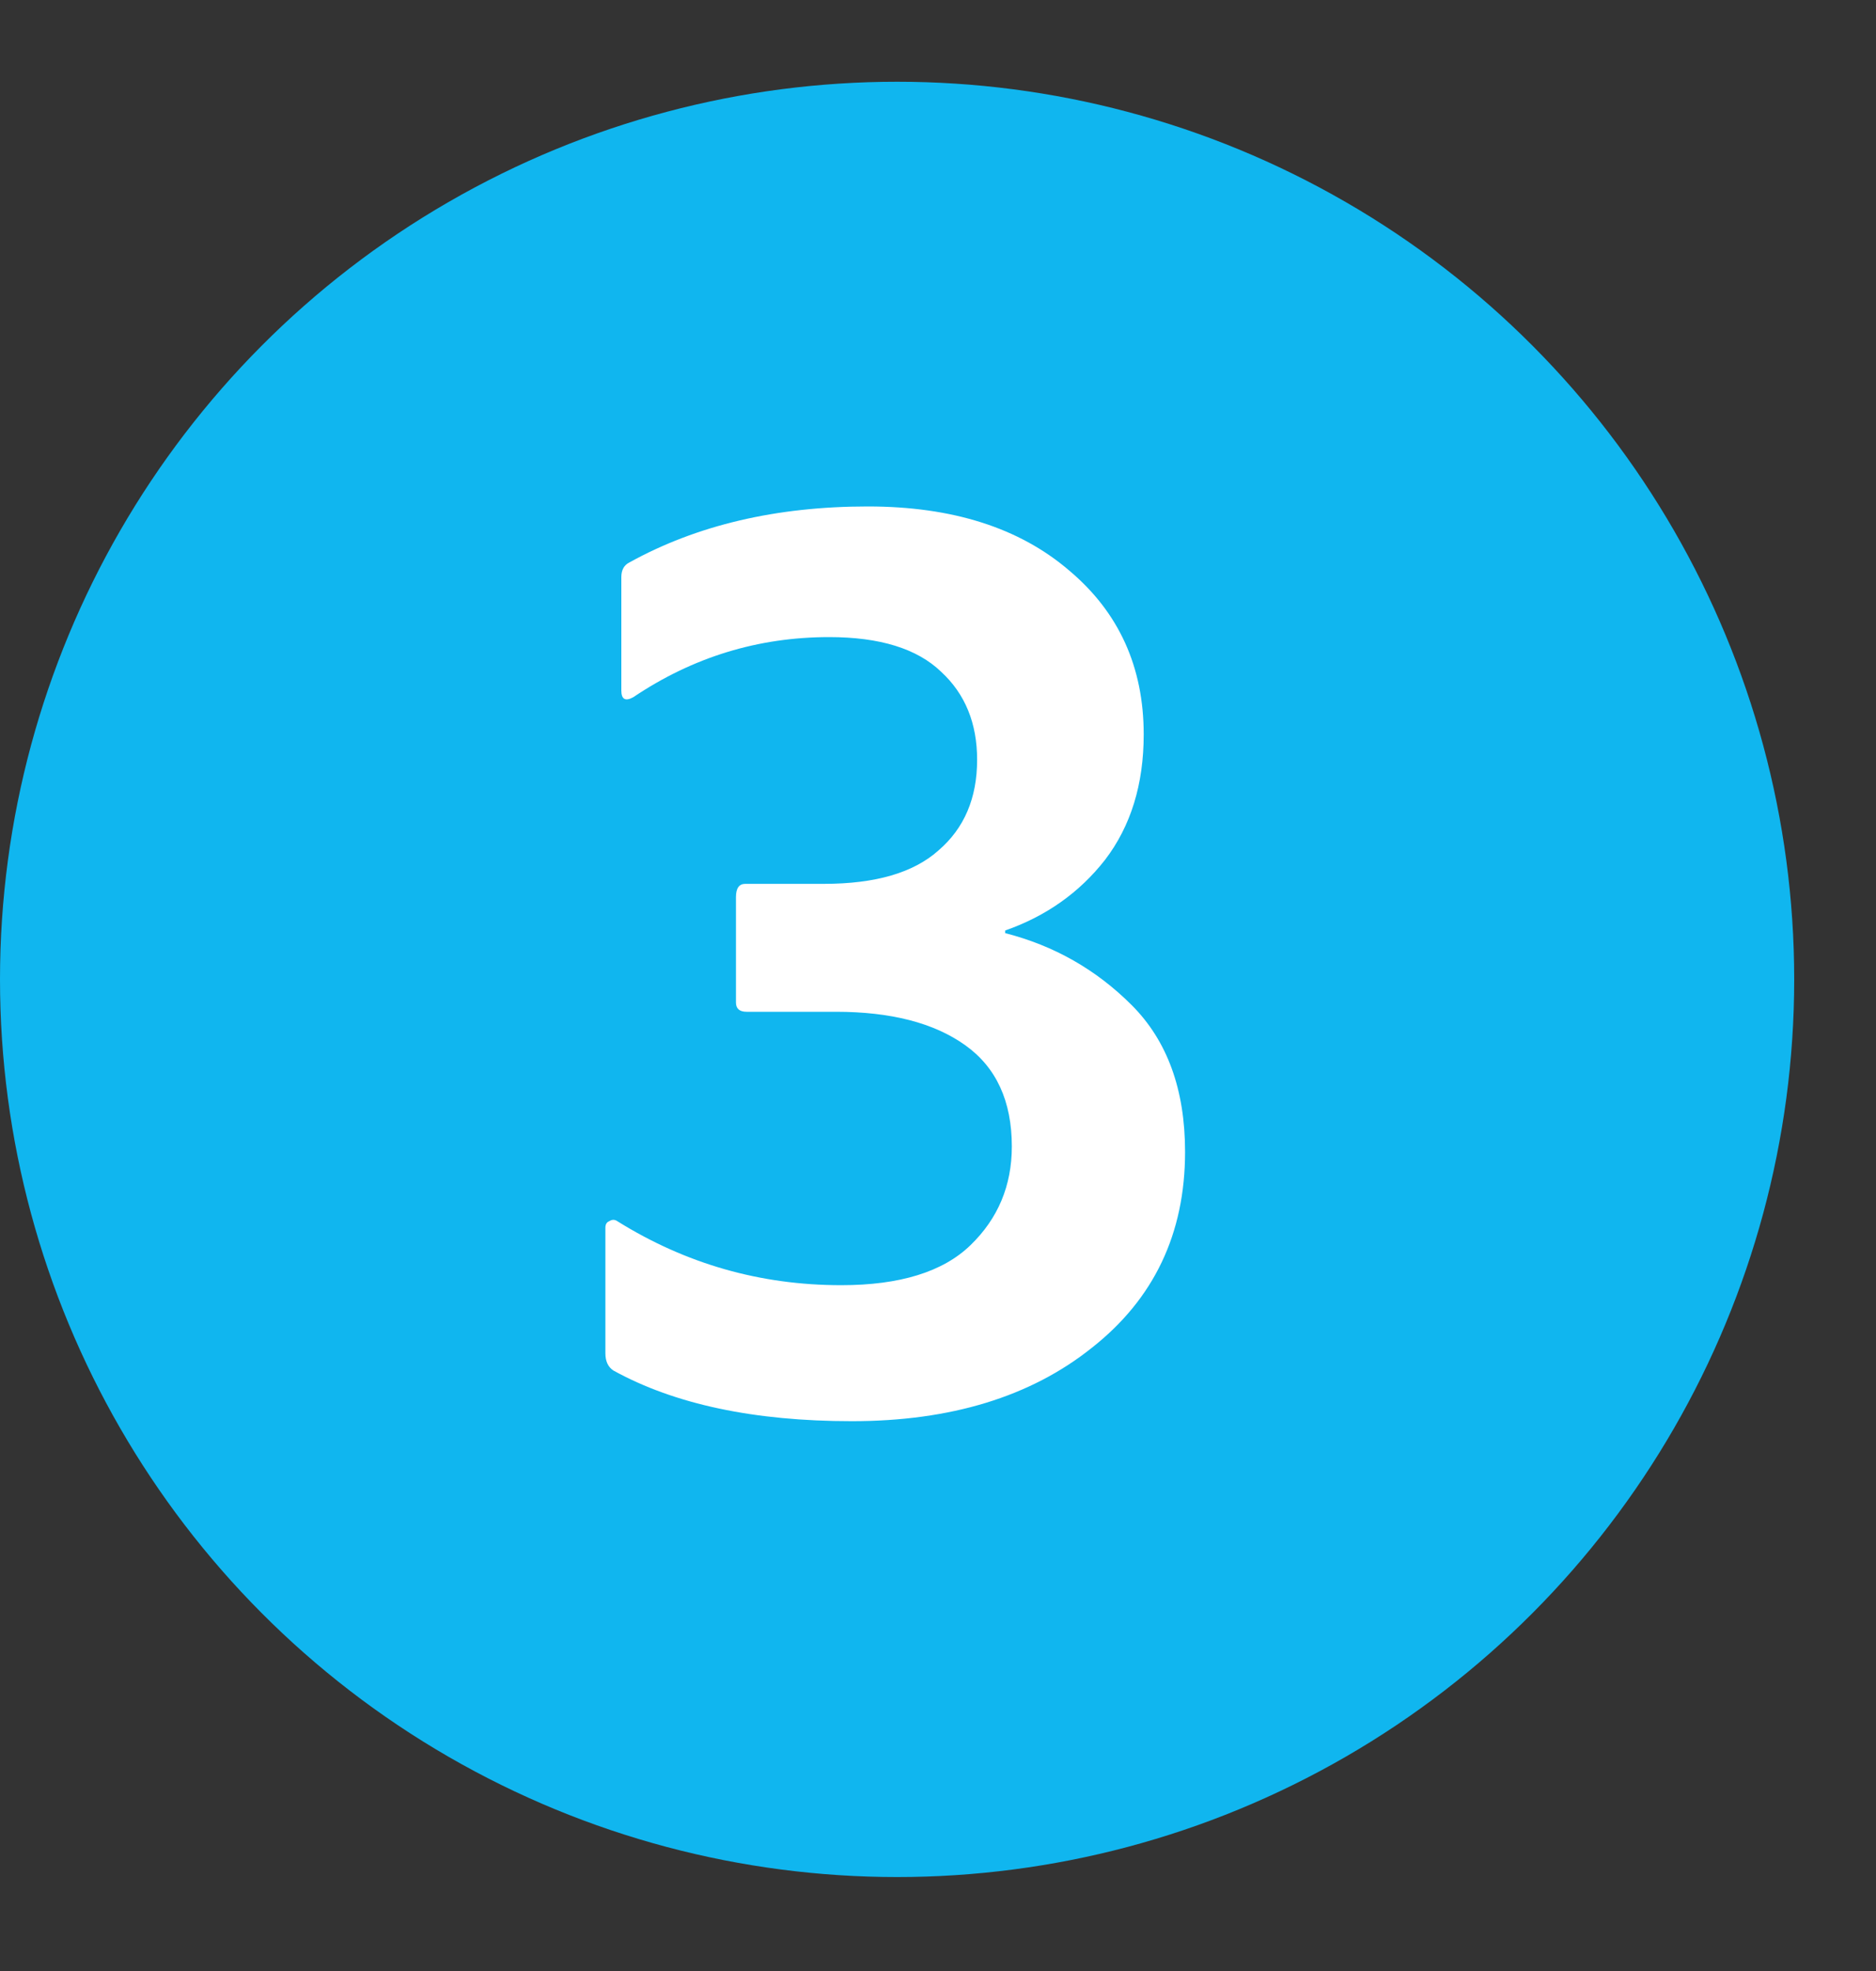
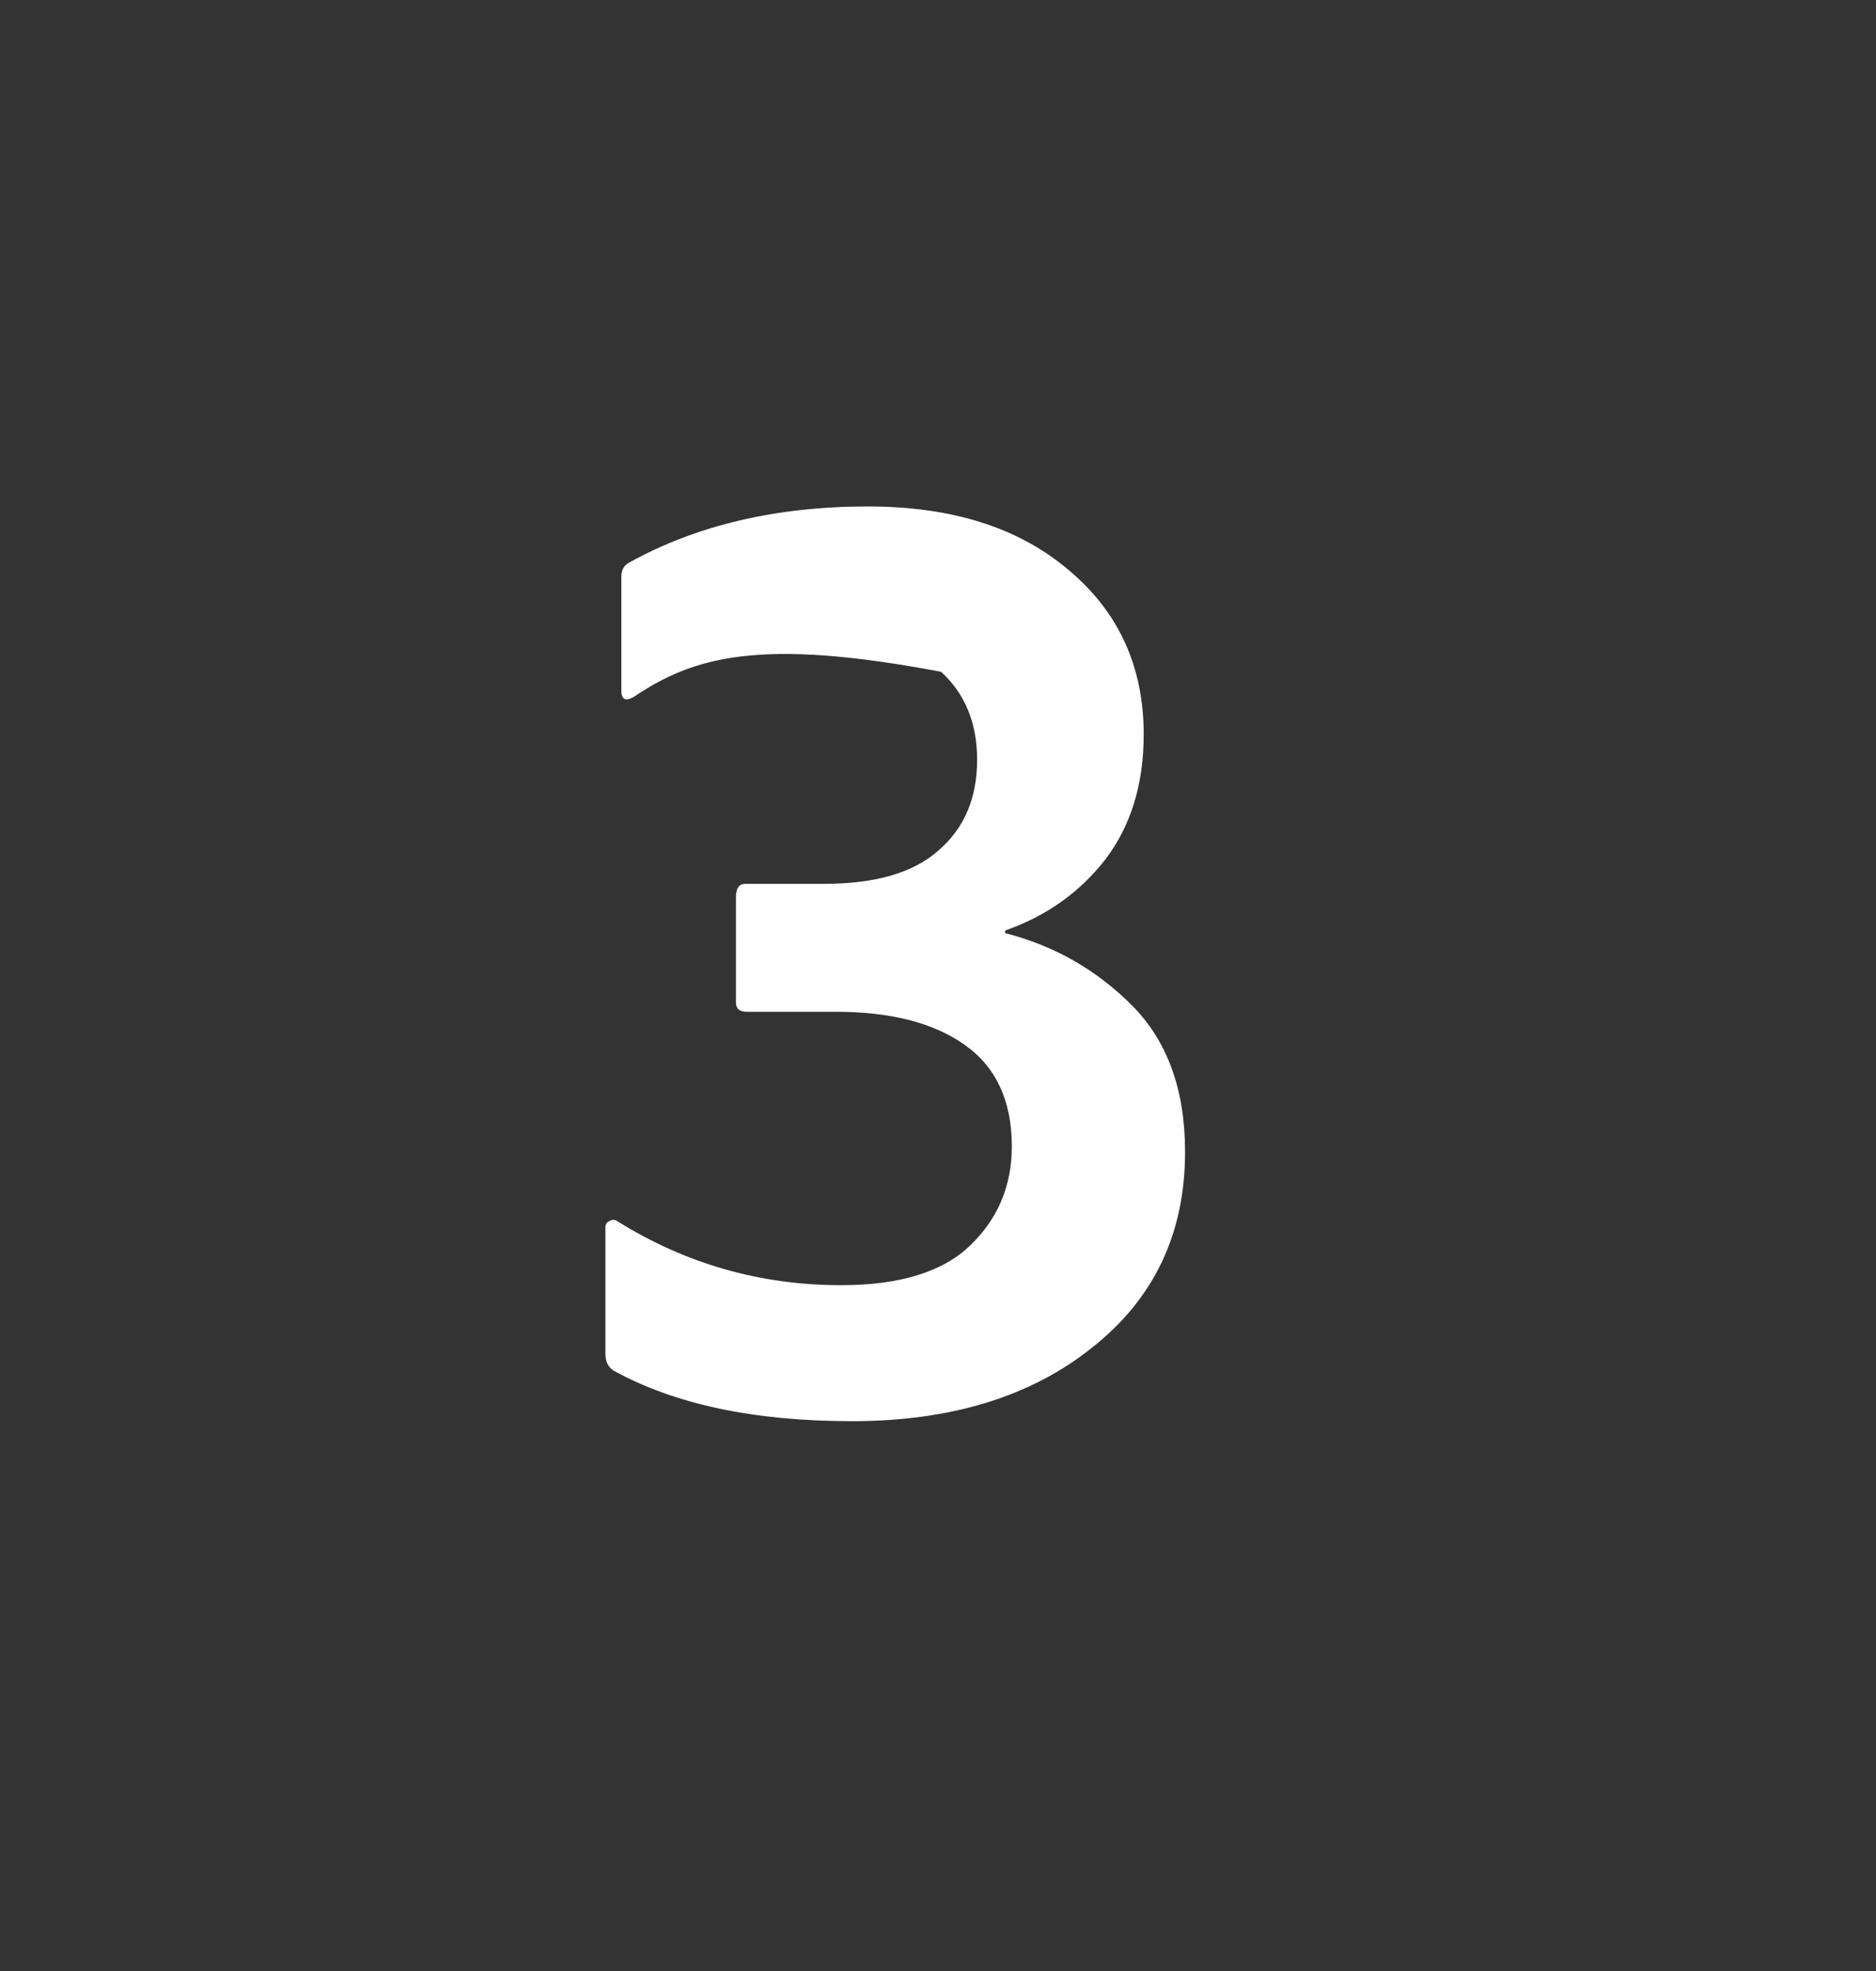
<svg xmlns="http://www.w3.org/2000/svg" width="20" height="21" viewBox="0 0 20 21" fill="none">
  <rect x="0" y="0" width="20" height="21" fill="#333333" stroke="none" />
-   <circle cx="9.564" cy="10.435" r="9.564" fill="#10B6EF" />
-   <path d="M8.911 10.78H7.96C7.884 10.78 7.846 10.747 7.846 10.681V9.559C7.846 9.464 7.879 9.417 7.945 9.417H8.784C9.333 9.417 9.74 9.298 10.005 9.061C10.28 8.825 10.417 8.503 10.417 8.095C10.417 7.707 10.29 7.394 10.034 7.158C9.778 6.911 9.38 6.788 8.84 6.788C8.083 6.788 7.387 7.001 6.752 7.428C6.667 7.475 6.624 7.451 6.624 7.357V6.149C6.624 6.073 6.653 6.021 6.709 5.993C7.429 5.595 8.277 5.396 9.252 5.396C10.152 5.396 10.867 5.623 11.398 6.078C11.928 6.523 12.193 7.106 12.193 7.825C12.193 8.356 12.056 8.801 11.781 9.161C11.507 9.511 11.151 9.762 10.716 9.914V9.942C11.237 10.075 11.687 10.331 12.065 10.709C12.444 11.088 12.634 11.609 12.634 12.272C12.634 13.144 12.302 13.84 11.639 14.361C10.986 14.882 10.133 15.142 9.082 15.142C8.04 15.142 7.192 14.962 6.539 14.602C6.482 14.564 6.454 14.503 6.454 14.418V13.082C6.454 13.044 6.468 13.021 6.496 13.011C6.525 12.992 6.553 12.992 6.581 13.011C7.311 13.466 8.106 13.693 8.968 13.693C9.593 13.693 10.053 13.551 10.346 13.267C10.64 12.983 10.787 12.632 10.787 12.215C10.787 11.732 10.621 11.372 10.29 11.136C9.958 10.899 9.499 10.78 8.911 10.78Z" fill="white" />
+   <path d="M8.911 10.78H7.96C7.884 10.78 7.846 10.747 7.846 10.681V9.559C7.846 9.464 7.879 9.417 7.945 9.417H8.784C9.333 9.417 9.74 9.298 10.005 9.061C10.28 8.825 10.417 8.503 10.417 8.095C10.417 7.707 10.29 7.394 10.034 7.158C8.083 6.788 7.387 7.001 6.752 7.428C6.667 7.475 6.624 7.451 6.624 7.357V6.149C6.624 6.073 6.653 6.021 6.709 5.993C7.429 5.595 8.277 5.396 9.252 5.396C10.152 5.396 10.867 5.623 11.398 6.078C11.928 6.523 12.193 7.106 12.193 7.825C12.193 8.356 12.056 8.801 11.781 9.161C11.507 9.511 11.151 9.762 10.716 9.914V9.942C11.237 10.075 11.687 10.331 12.065 10.709C12.444 11.088 12.634 11.609 12.634 12.272C12.634 13.144 12.302 13.84 11.639 14.361C10.986 14.882 10.133 15.142 9.082 15.142C8.04 15.142 7.192 14.962 6.539 14.602C6.482 14.564 6.454 14.503 6.454 14.418V13.082C6.454 13.044 6.468 13.021 6.496 13.011C6.525 12.992 6.553 12.992 6.581 13.011C7.311 13.466 8.106 13.693 8.968 13.693C9.593 13.693 10.053 13.551 10.346 13.267C10.64 12.983 10.787 12.632 10.787 12.215C10.787 11.732 10.621 11.372 10.29 11.136C9.958 10.899 9.499 10.78 8.911 10.78Z" fill="white" />
</svg>